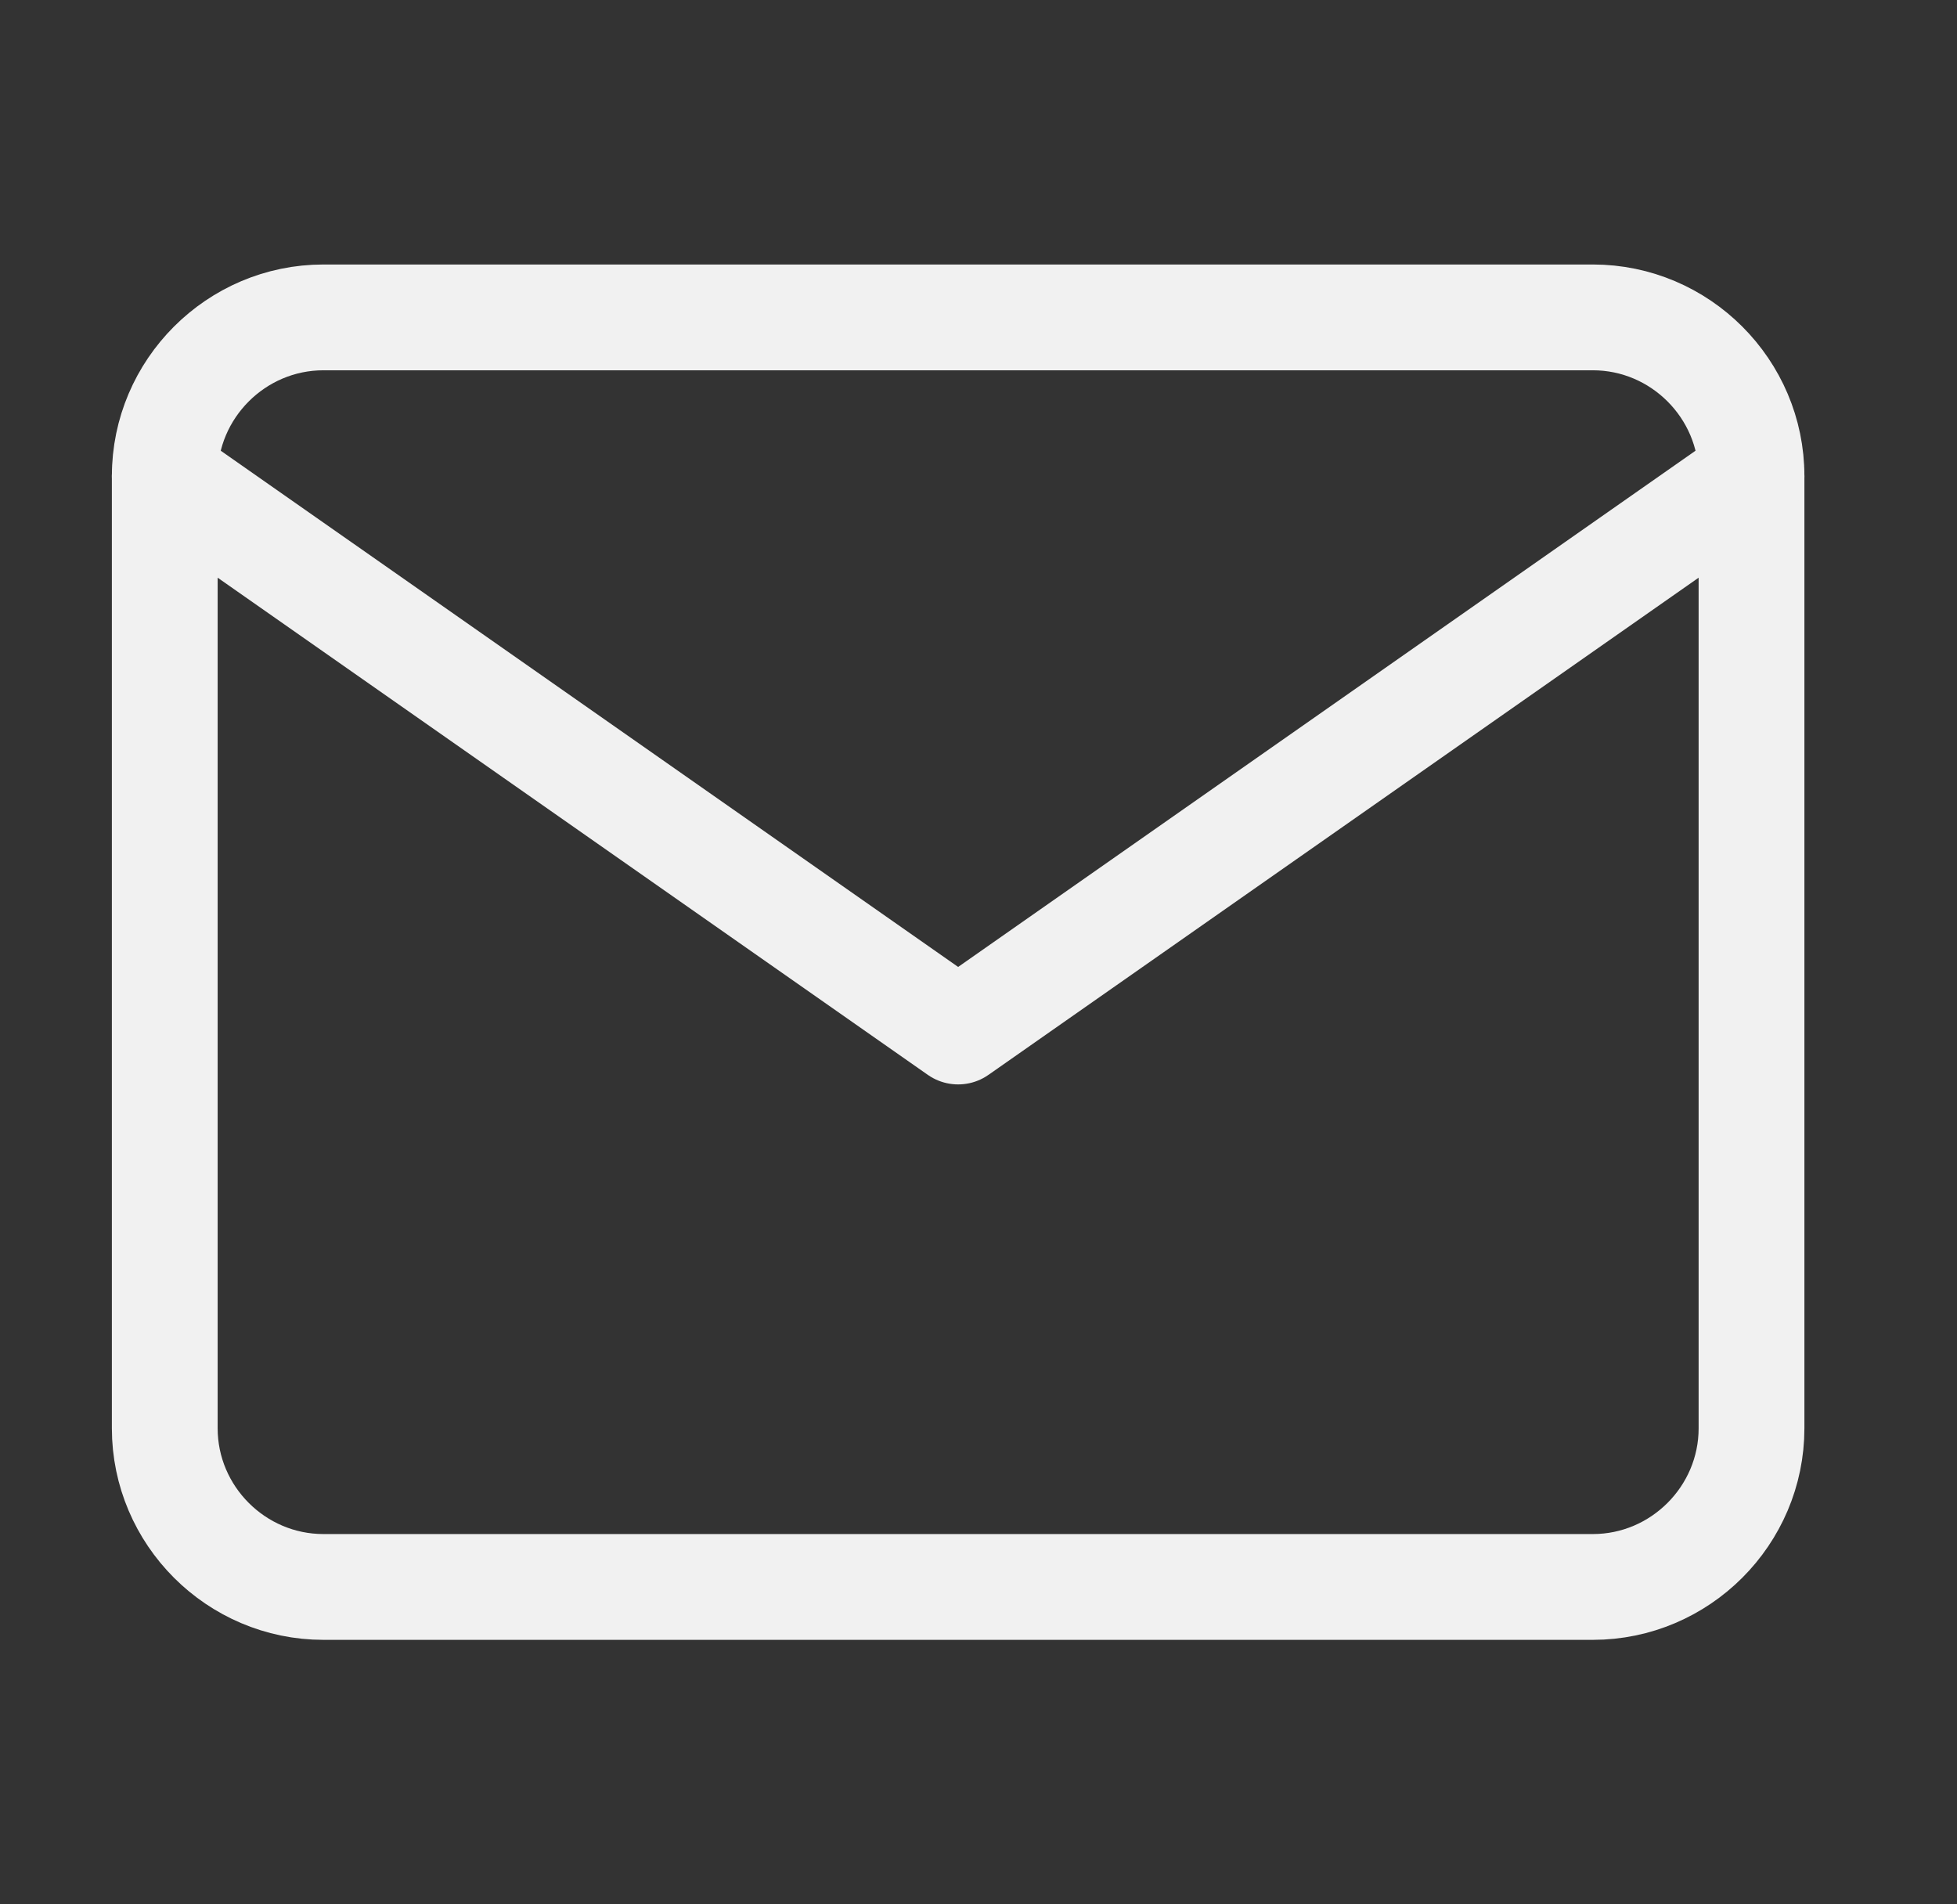
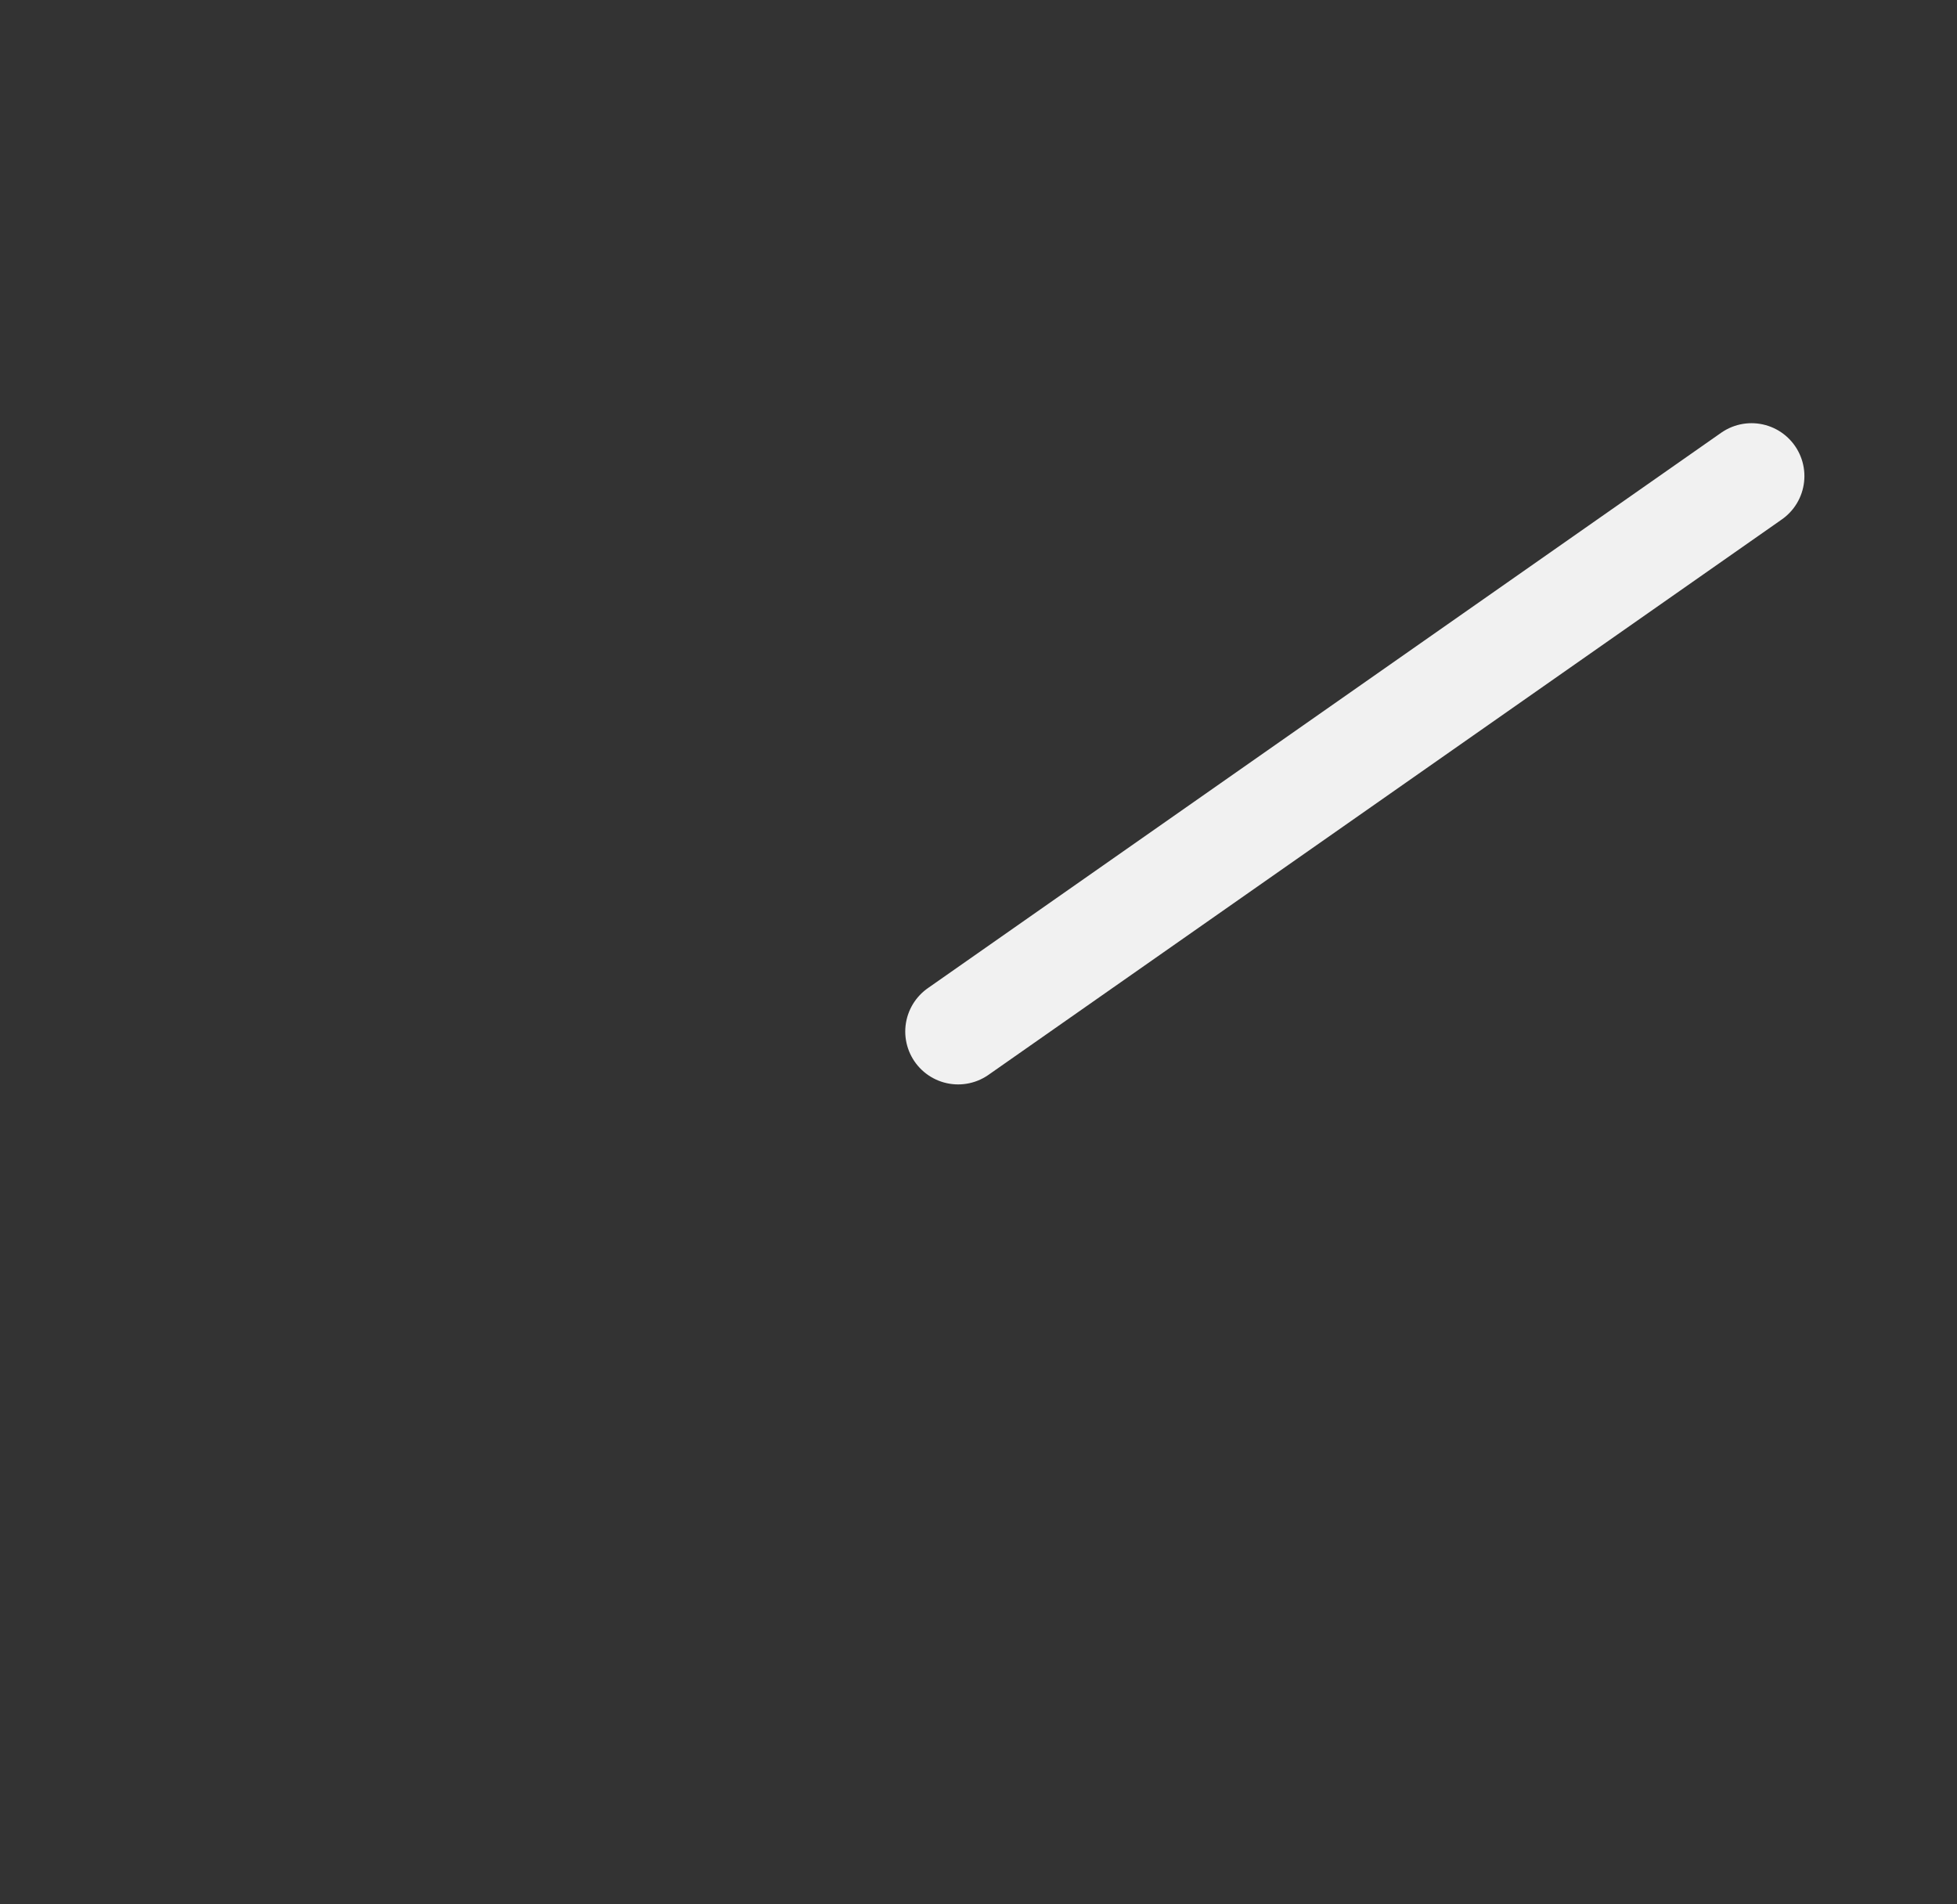
<svg xmlns="http://www.w3.org/2000/svg" width="37" height="36" viewBox="0 0 37 36" fill="none">
  <rect x="0" y="0" width="37" height="36" fill="#333333" stroke="none" />
-   <path d="M6.115 6H30.115C31.765 6 33.115 7.35 33.115 9V27C33.115 28.65 31.765 30 30.115 30H6.115C4.465 30 3.115 28.65 3.115 27V9C3.115 7.35 4.465 6 6.115 6Z" stroke="#F1F1F1" stroke-width="2" stroke-linecap="round" stroke-linejoin="round" />
-   <path d="M33.115 9L18.115 19.5L3.115 9" stroke="#F1F1F1" stroke-width="2" stroke-linecap="round" stroke-linejoin="round" />
+   <path d="M33.115 9L18.115 19.5" stroke="#F1F1F1" stroke-width="2" stroke-linecap="round" stroke-linejoin="round" />
</svg>